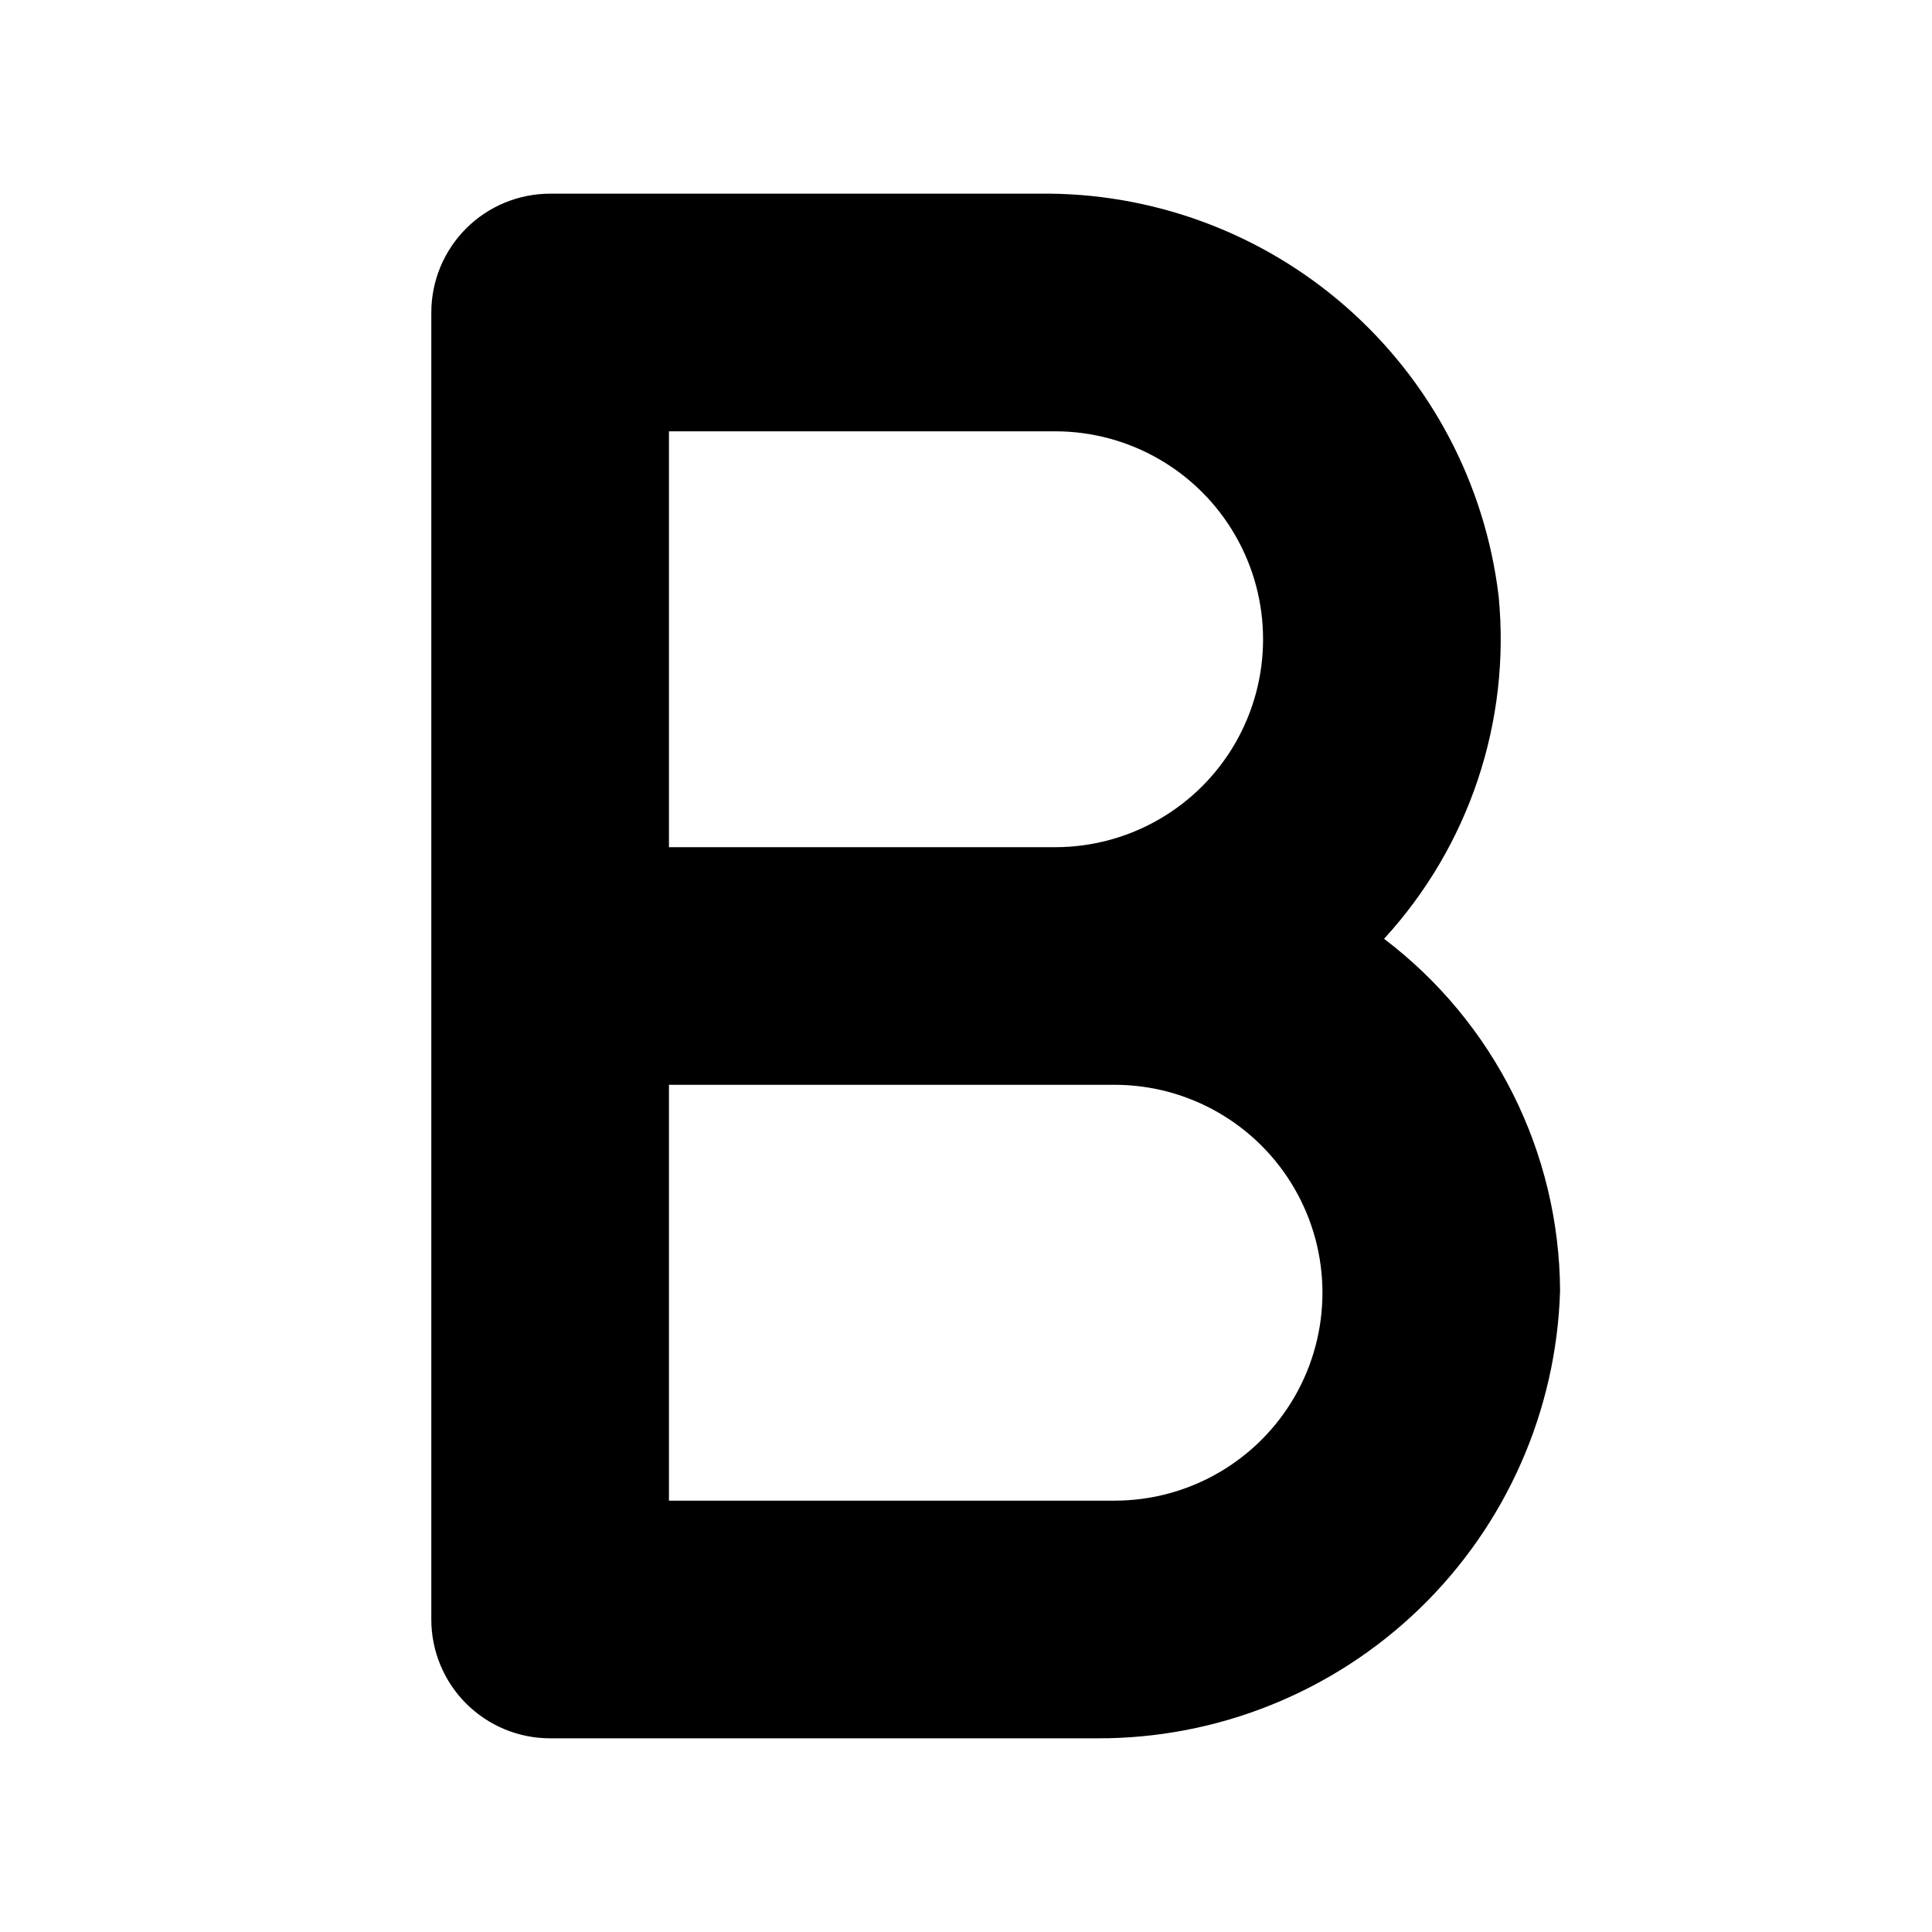
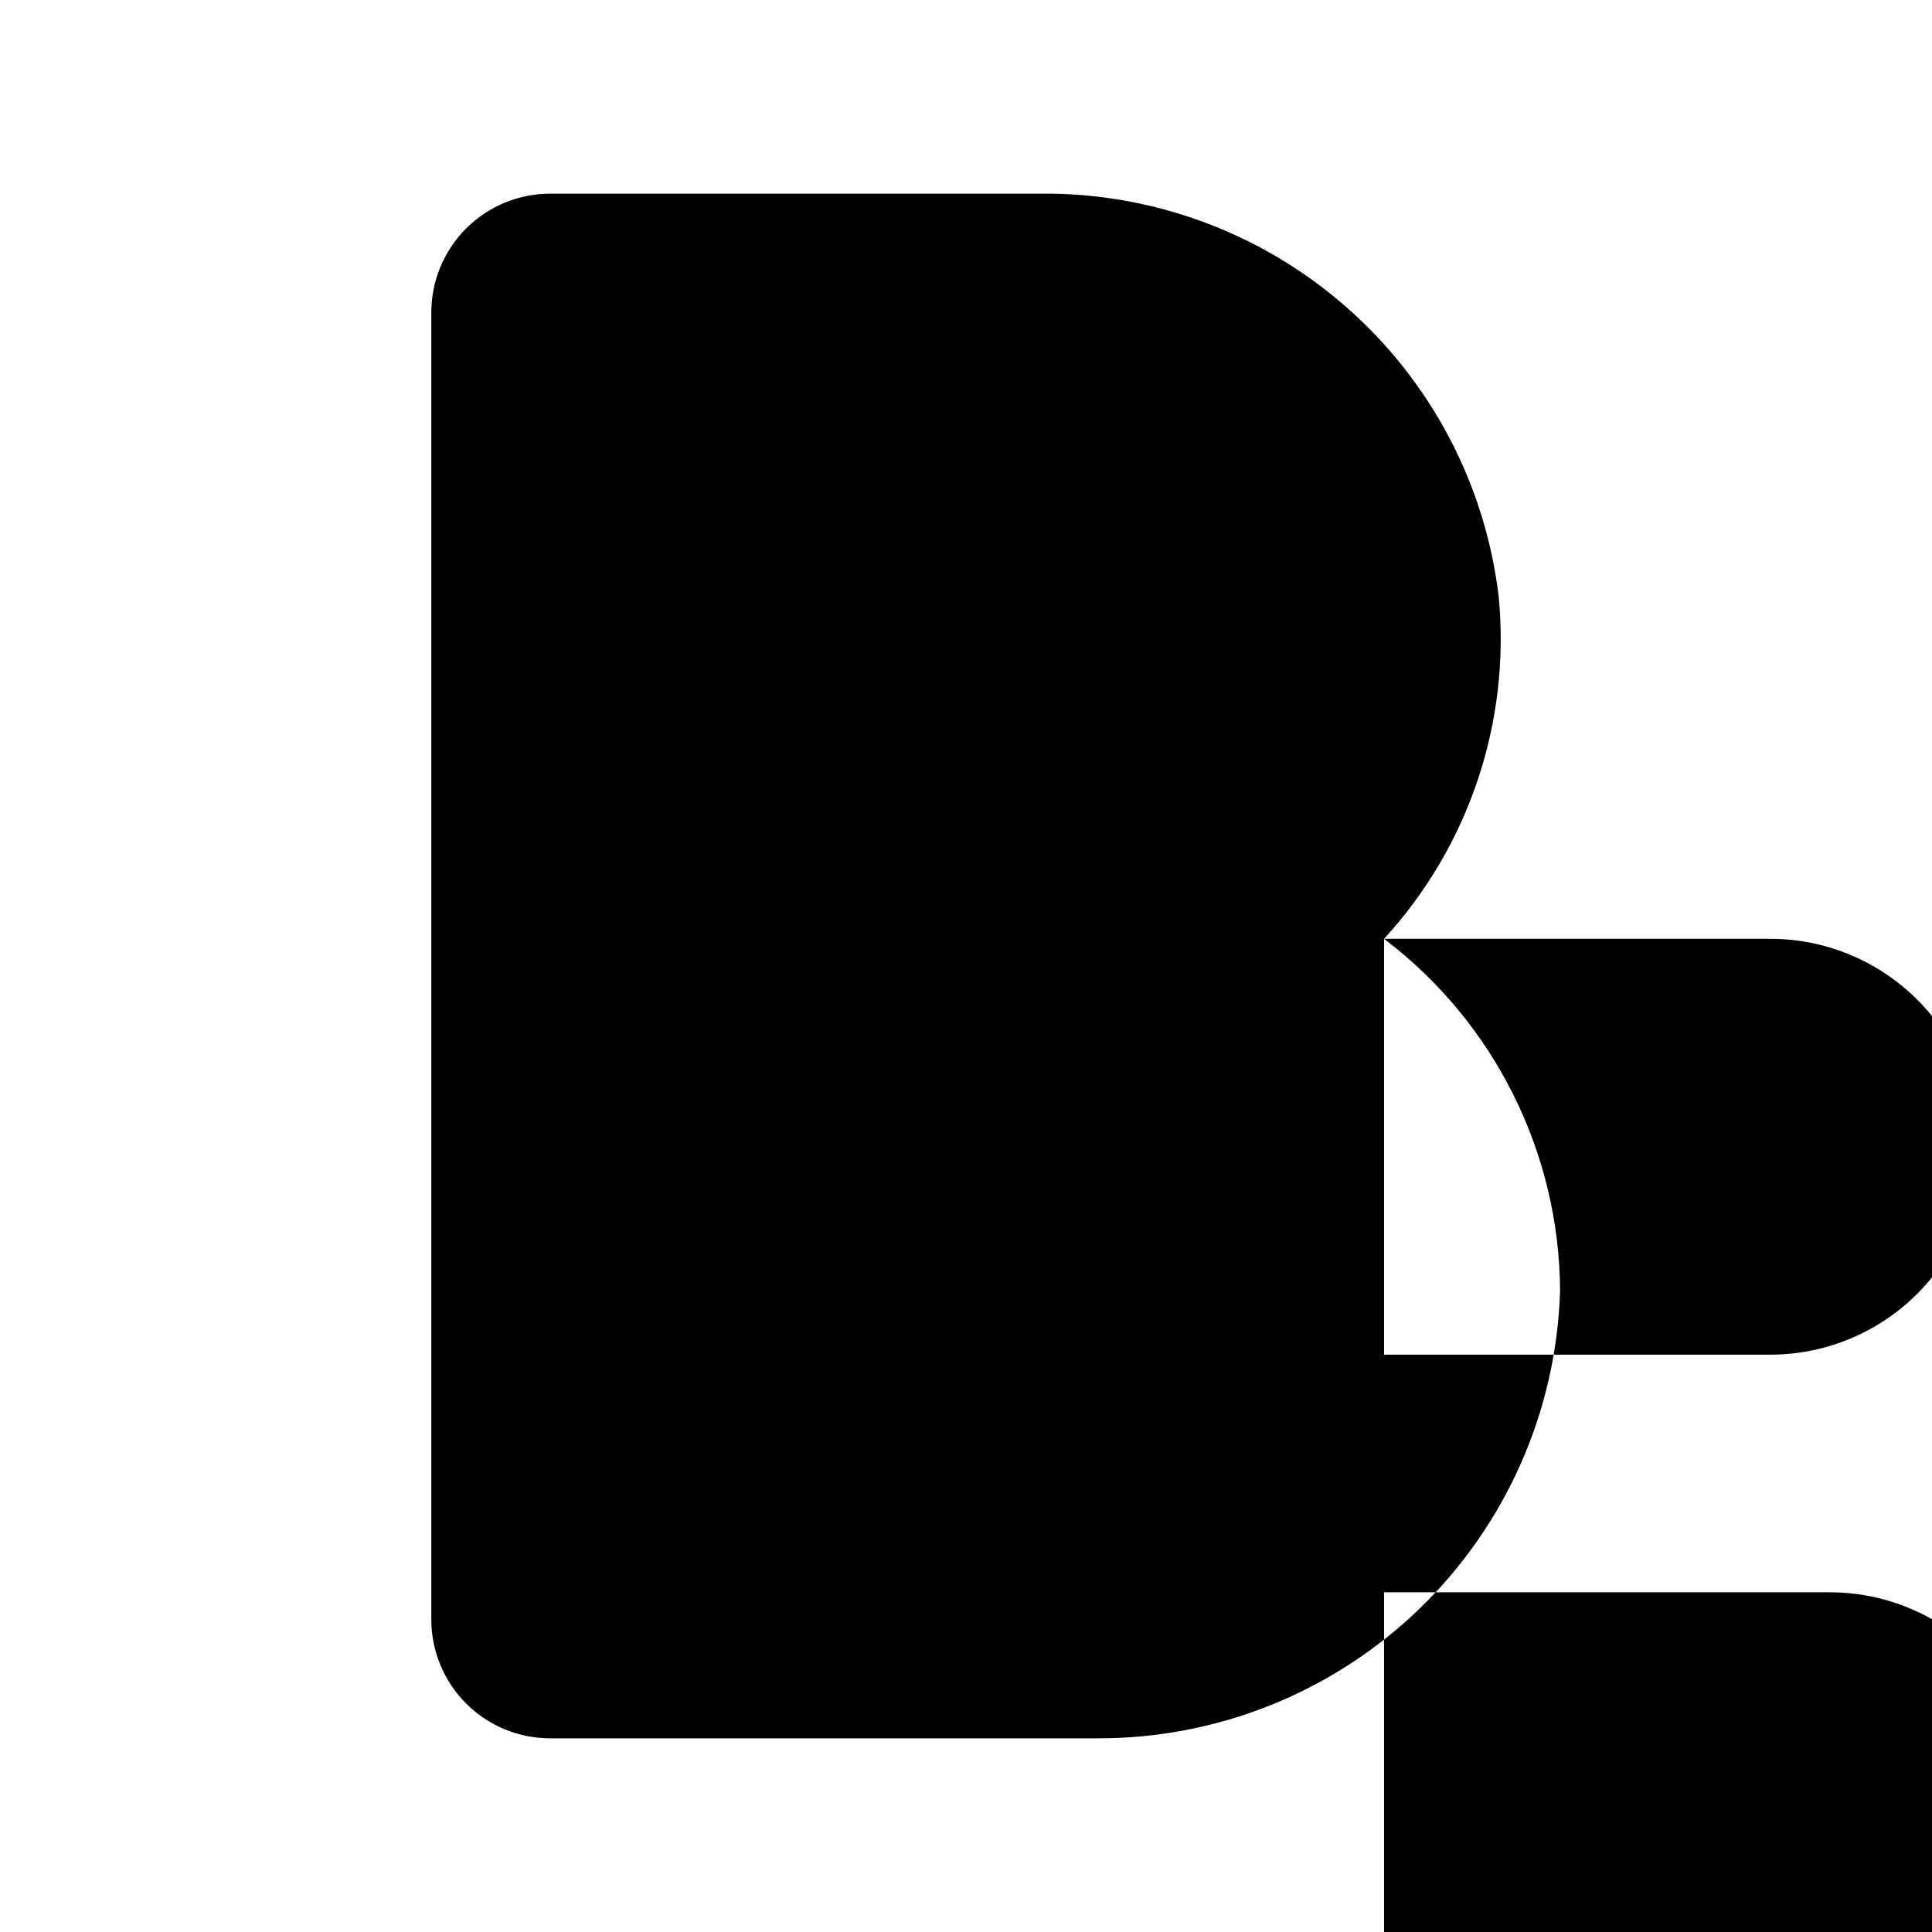
<svg xmlns="http://www.w3.org/2000/svg" fill="#000000" width="800px" height="800px" version="1.1" viewBox="144 144 512 512">
-   <path d="m510.79 392.79c22.539-24.566 33.578-57.551 30.371-90.734-3.543-29.711-17.961-57.059-40.477-76.766-22.512-19.711-51.527-30.383-81.445-29.965h-129.45c-8.352 0-16.359 3.32-22.266 9.223-5.902 5.906-9.223 13.914-9.223 22.266v346.37c0 8.352 3.32 16.359 9.223 22.266 5.906 5.906 13.914 9.223 22.266 9.223h144.97c31.875 0.117 62.535-12.219 85.449-34.371 22.914-22.156 36.273-52.387 37.227-84.246-0.199-36.652-17.441-71.121-46.648-93.266zm-189.51-134.49h102.34c19.688 0 37.879 10.504 47.723 27.555 9.844 17.047 9.844 38.055 0 55.102-9.844 17.051-28.035 27.555-47.723 27.555h-102.34zm118.08 283.39h-118.08v-110.21h118.08c19.688 0 37.879 10.5 47.723 27.551 9.84 17.051 9.84 38.055 0 55.105-9.844 17.047-28.035 27.551-47.723 27.551z" />
+   <path d="m510.79 392.79c22.539-24.566 33.578-57.551 30.371-90.734-3.543-29.711-17.961-57.059-40.477-76.766-22.512-19.711-51.527-30.383-81.445-29.965h-129.45c-8.352 0-16.359 3.32-22.266 9.223-5.902 5.906-9.223 13.914-9.223 22.266v346.37c0 8.352 3.32 16.359 9.223 22.266 5.906 5.906 13.914 9.223 22.266 9.223h144.97c31.875 0.117 62.535-12.219 85.449-34.371 22.914-22.156 36.273-52.387 37.227-84.246-0.199-36.652-17.441-71.121-46.648-93.266zh102.34c19.688 0 37.879 10.504 47.723 27.555 9.844 17.047 9.844 38.055 0 55.102-9.844 17.051-28.035 27.555-47.723 27.555h-102.34zm118.08 283.39h-118.08v-110.21h118.08c19.688 0 37.879 10.5 47.723 27.551 9.84 17.051 9.84 38.055 0 55.105-9.844 17.047-28.035 27.551-47.723 27.551z" />
</svg>